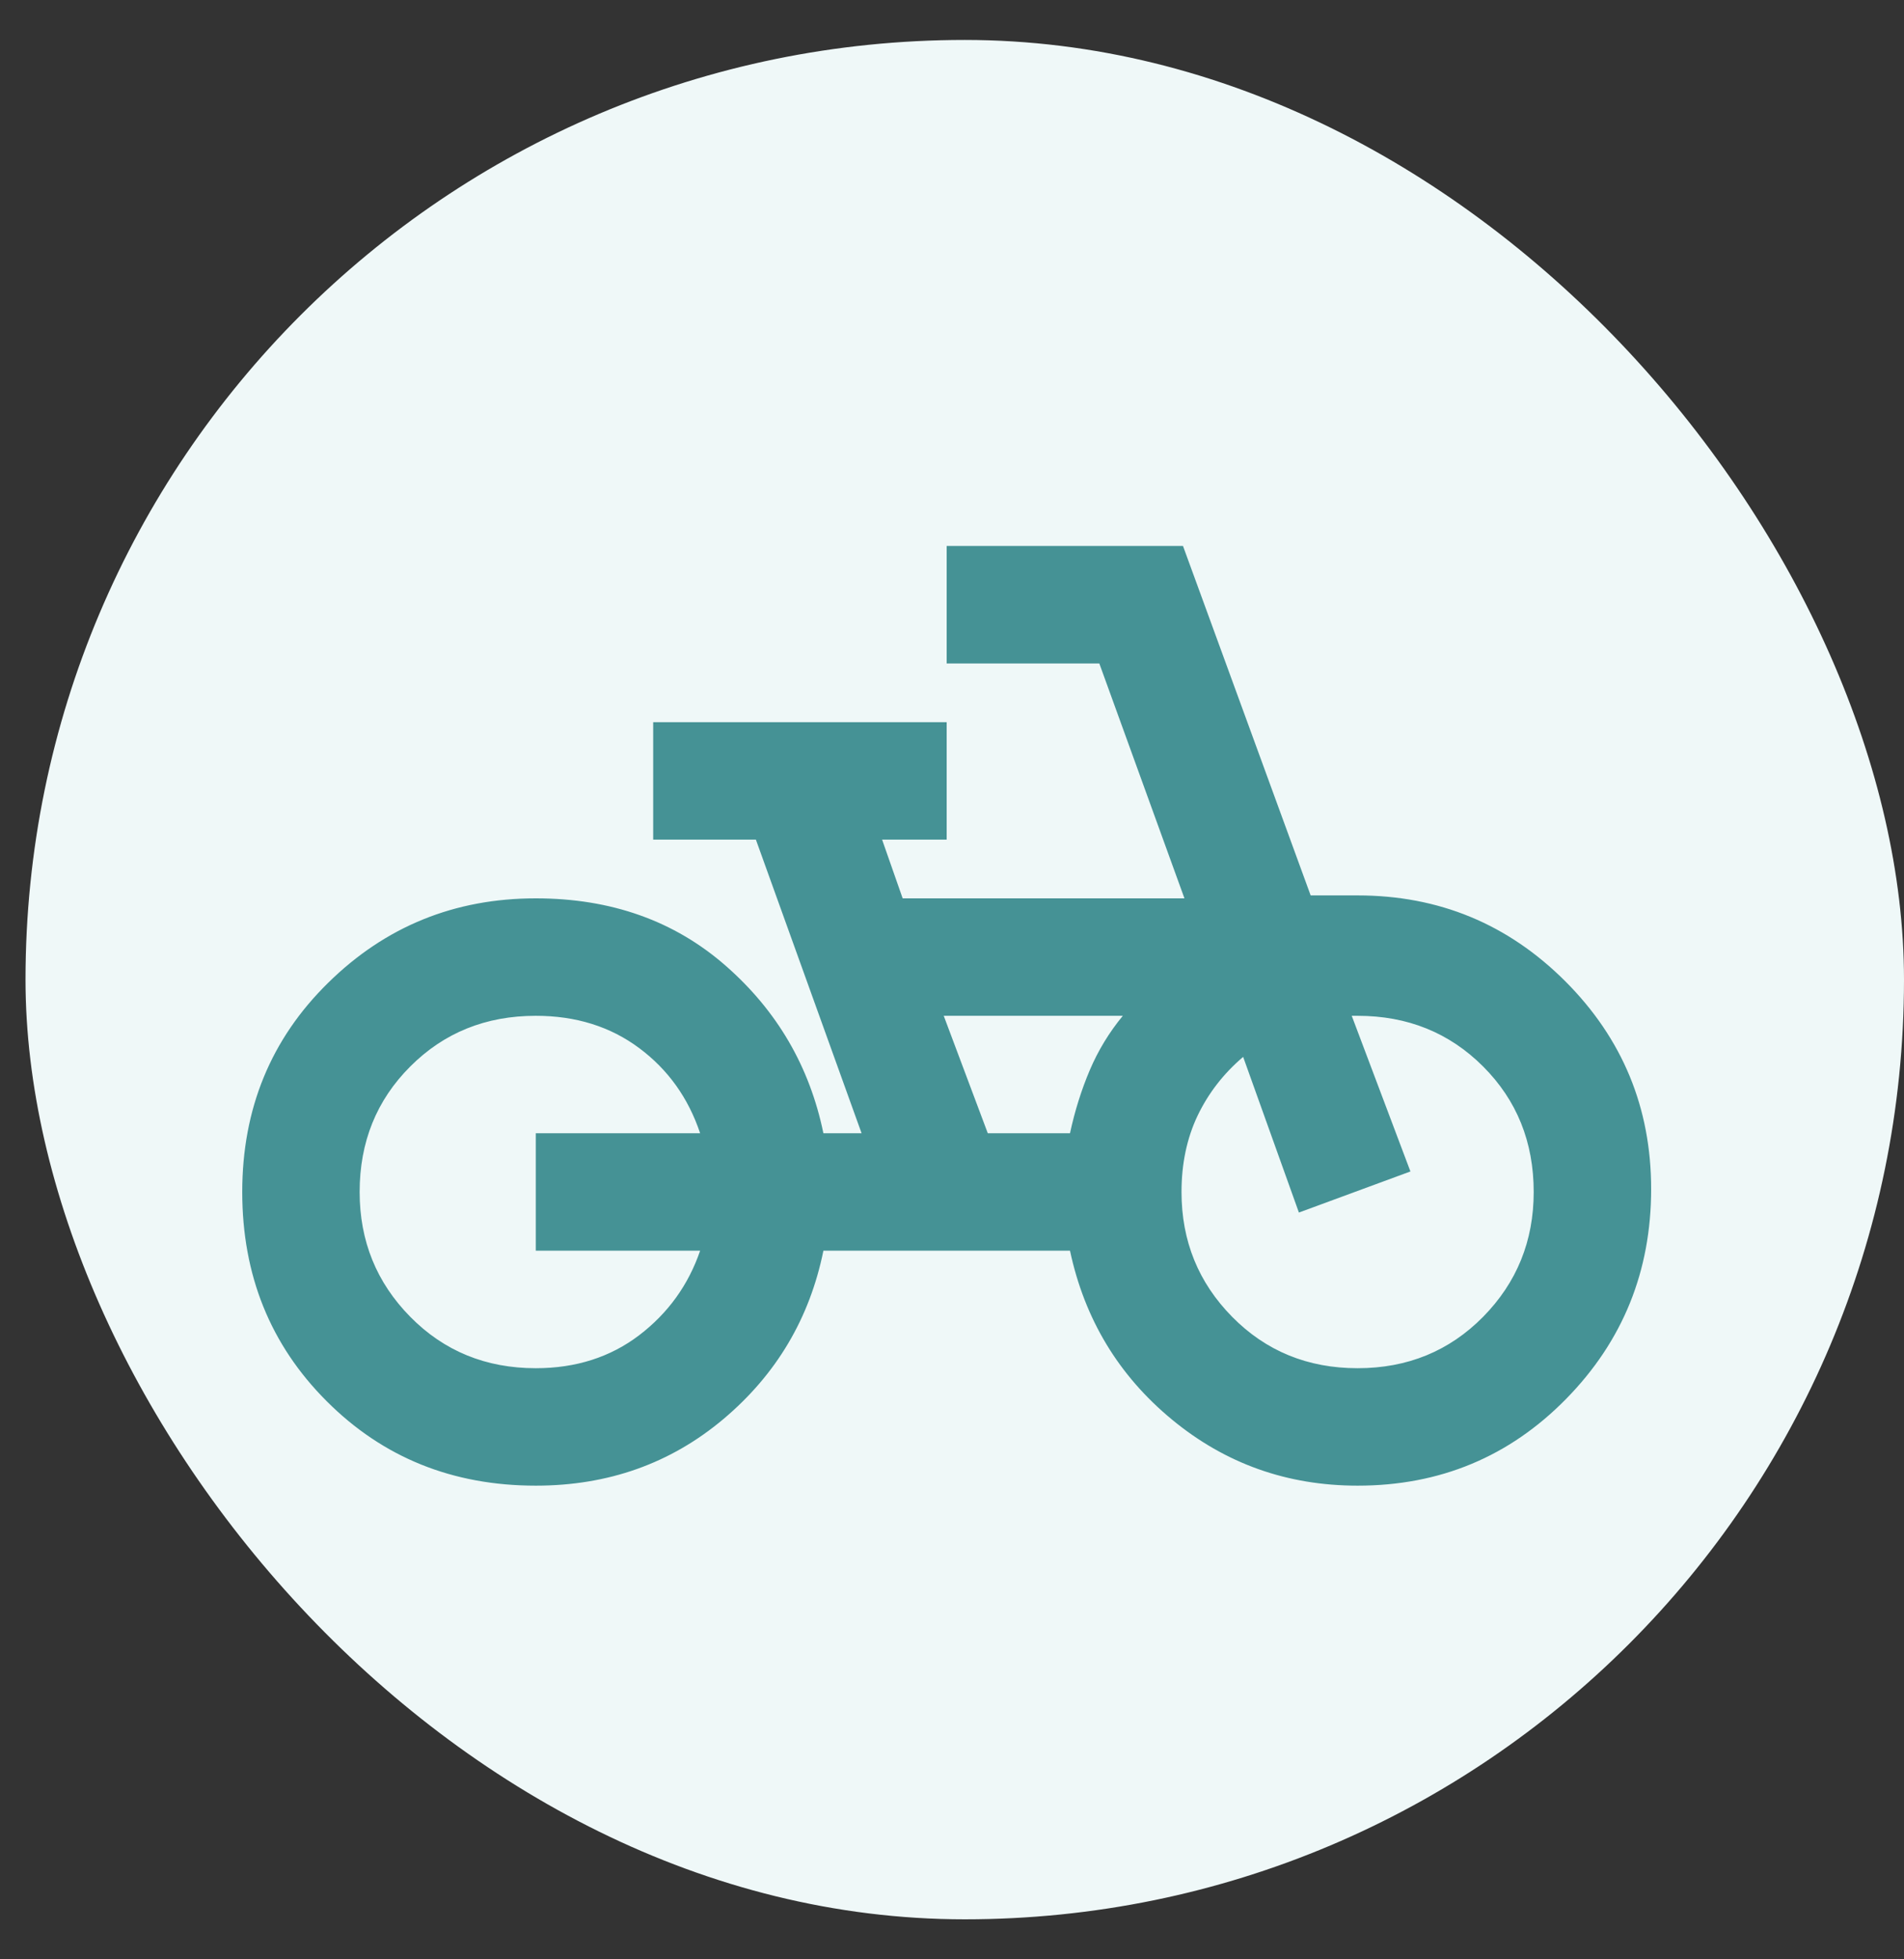
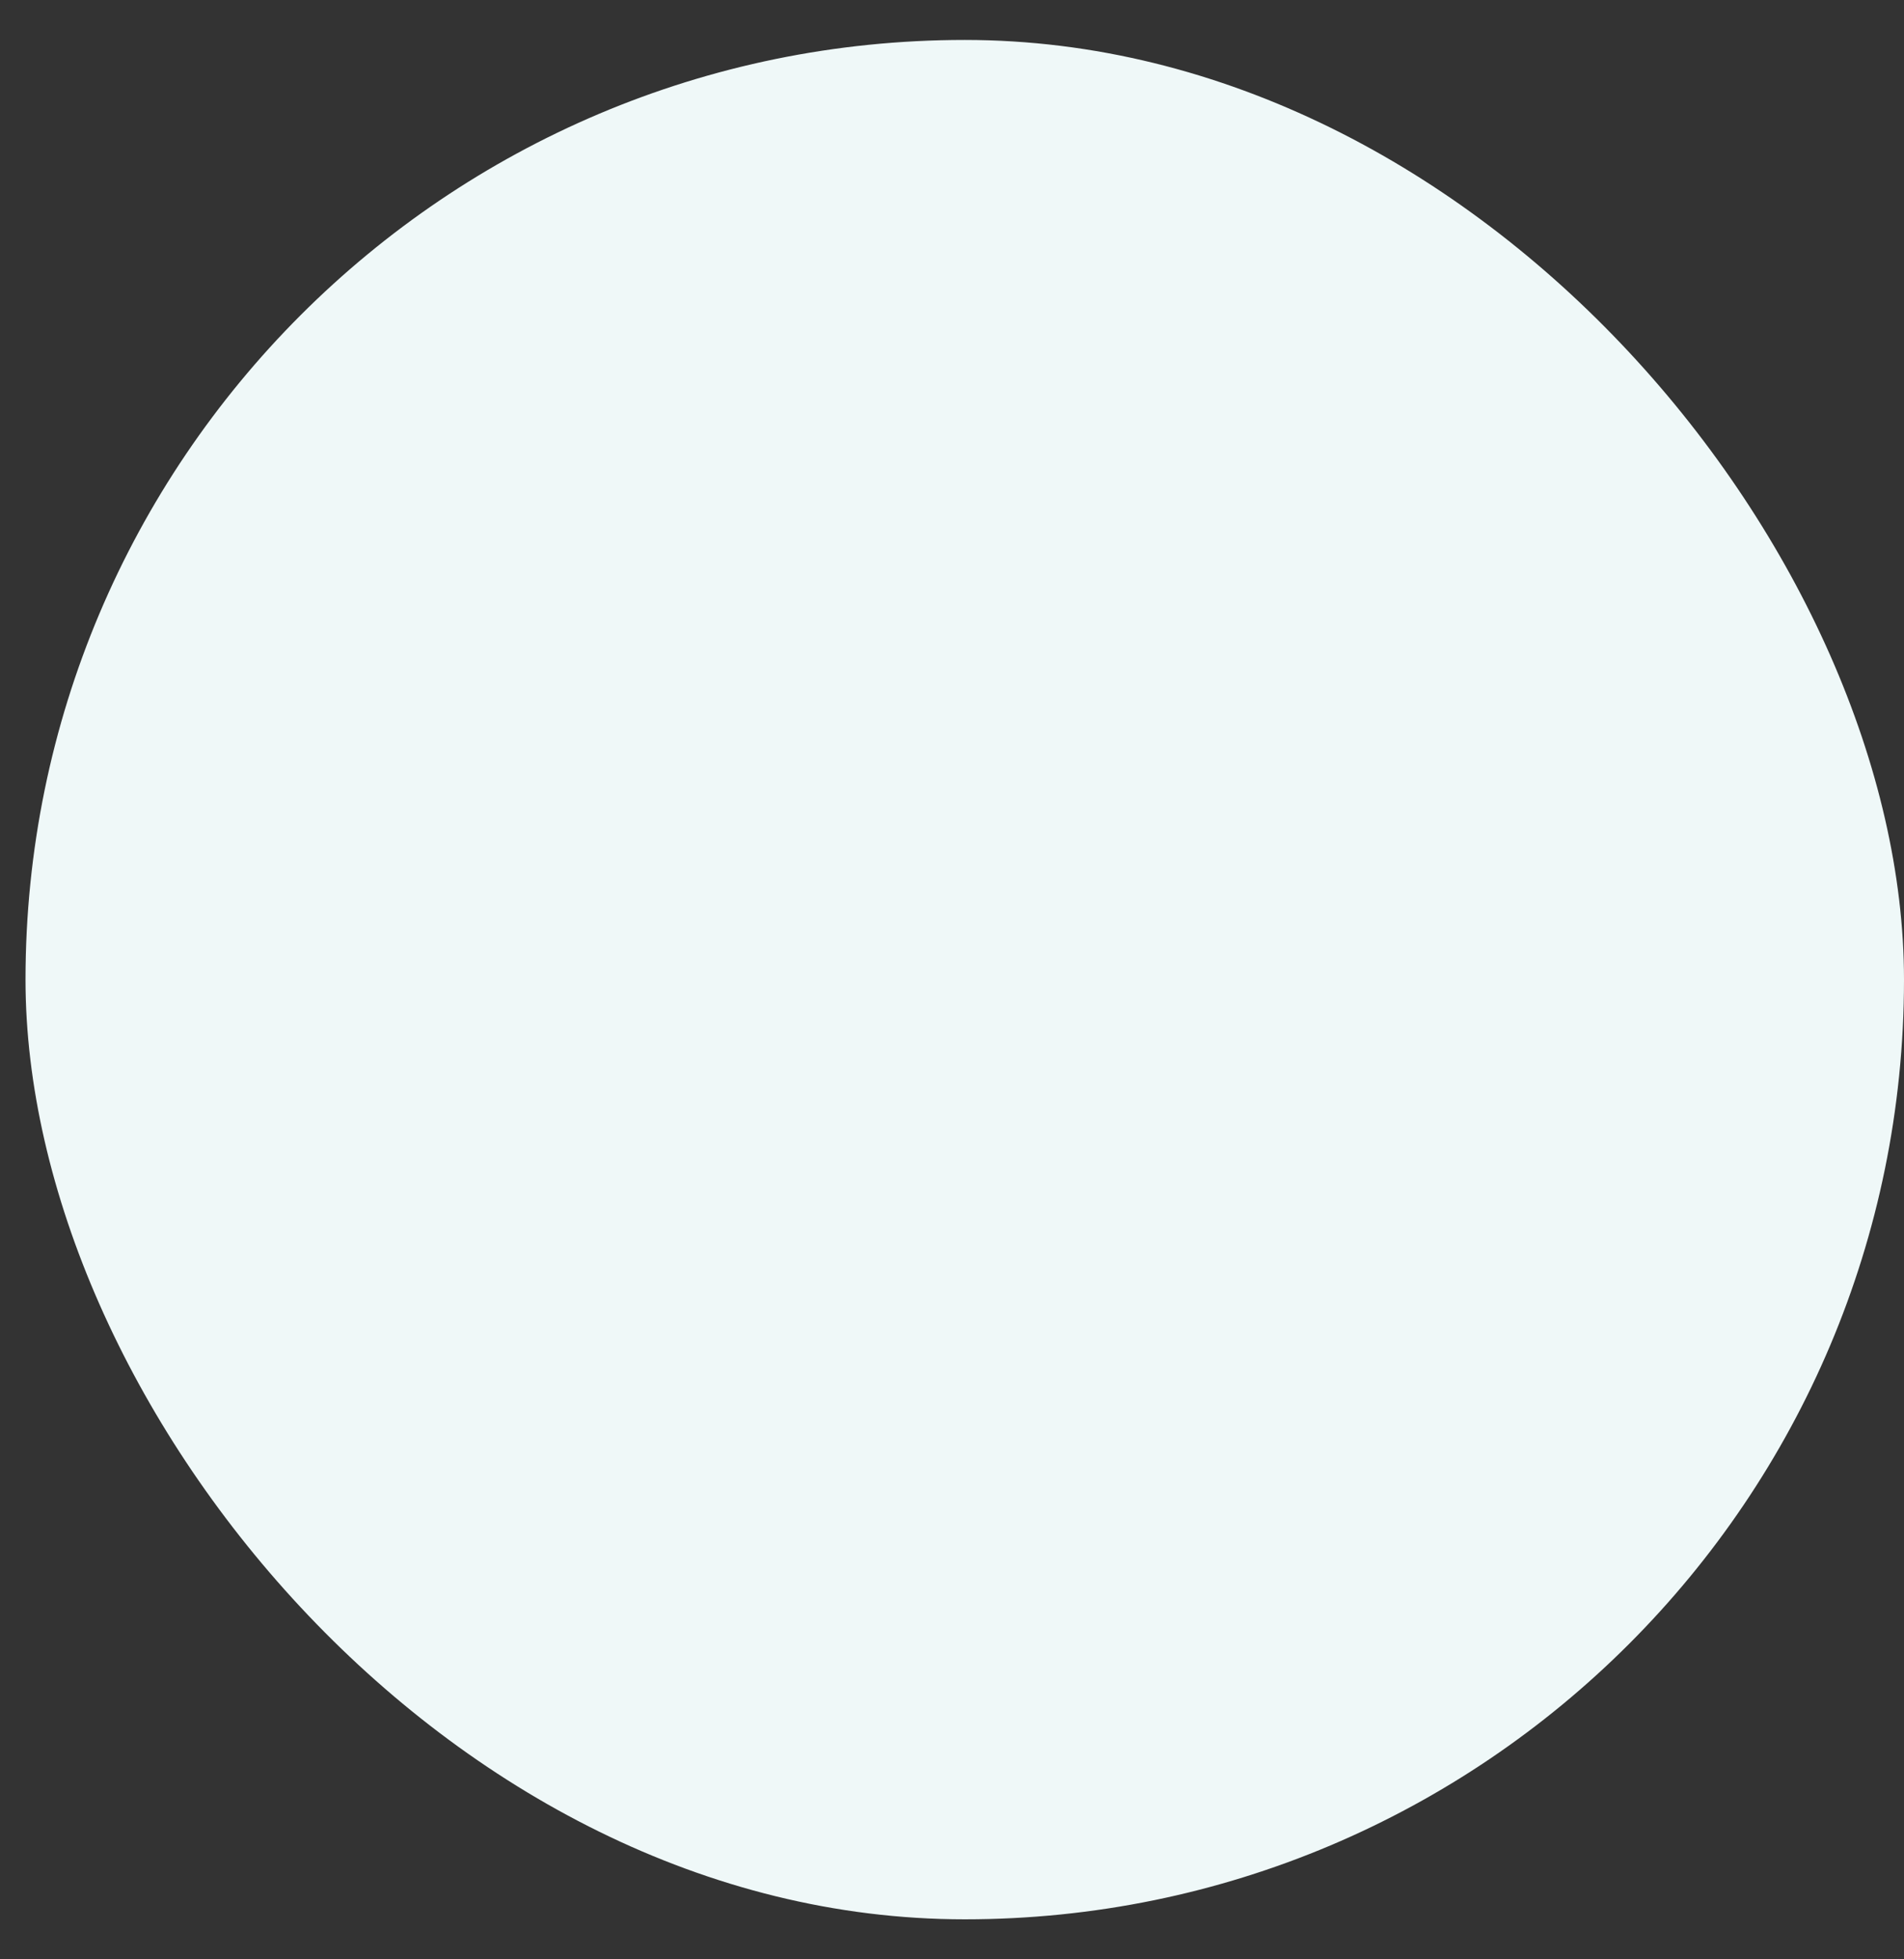
<svg xmlns="http://www.w3.org/2000/svg" width="35" height="36" viewBox="0 0 35 36" fill="none">
  <rect x="0" y="0" width="35" height="36" fill="#333333" stroke="none" />
  <rect x="0.469" y="0.734" width="34.531" height="34.531" rx="17.266" fill="#EFF8F8" />
-   <path d="M9.849 27.297C8.32 27.297 7.039 26.78 6.005 25.745C4.97 24.711 4.453 23.43 4.453 21.901C4.453 20.373 4.979 19.091 6.032 18.058C7.084 17.023 8.356 16.506 9.849 16.506C11.233 16.506 12.398 16.919 13.343 17.747C14.287 18.574 14.884 19.599 15.136 20.822H15.838L13.895 15.427H12.007V13.269H17.402V15.427H16.215L16.593 16.506H21.773L20.208 12.19H17.402V10.031H21.746L24.093 16.452H24.956C26.449 16.452 27.721 16.978 28.774 18.03C29.826 19.082 30.352 20.355 30.352 21.847C30.352 23.358 29.83 24.644 28.787 25.705C27.744 26.766 26.467 27.297 24.956 27.297C23.661 27.297 22.524 26.892 21.544 26.083C20.563 25.274 19.938 24.239 19.669 22.98H15.136C14.884 24.221 14.273 25.251 13.302 26.07C12.331 26.888 11.18 27.297 9.849 27.297ZM9.849 25.139C10.586 25.139 11.22 24.936 11.751 24.532C12.281 24.127 12.654 23.61 12.87 22.98H9.849V20.822H12.87C12.654 20.175 12.281 19.653 11.751 19.258C11.22 18.862 10.586 18.664 9.849 18.664C8.931 18.664 8.162 18.974 7.542 19.595C6.921 20.215 6.611 20.984 6.611 21.901C6.611 22.801 6.921 23.565 7.542 24.195C8.162 24.824 8.931 25.139 9.849 25.139ZM18.158 20.822H19.669C19.758 20.409 19.88 20.022 20.033 19.662C20.186 19.302 20.388 18.97 20.64 18.664H17.348L18.158 20.822ZM24.956 25.139C25.873 25.139 26.642 24.824 27.263 24.195C27.883 23.565 28.193 22.801 28.193 21.901C28.193 20.984 27.883 20.215 27.263 19.595C26.642 18.974 25.873 18.664 24.956 18.664H24.848L25.927 21.524L23.877 22.279L22.852 19.419C22.492 19.725 22.213 20.085 22.015 20.498C21.818 20.912 21.719 21.38 21.719 21.901C21.719 22.801 22.029 23.565 22.65 24.195C23.27 24.824 24.039 25.139 24.956 25.139Z" fill="#459295" />
</svg>